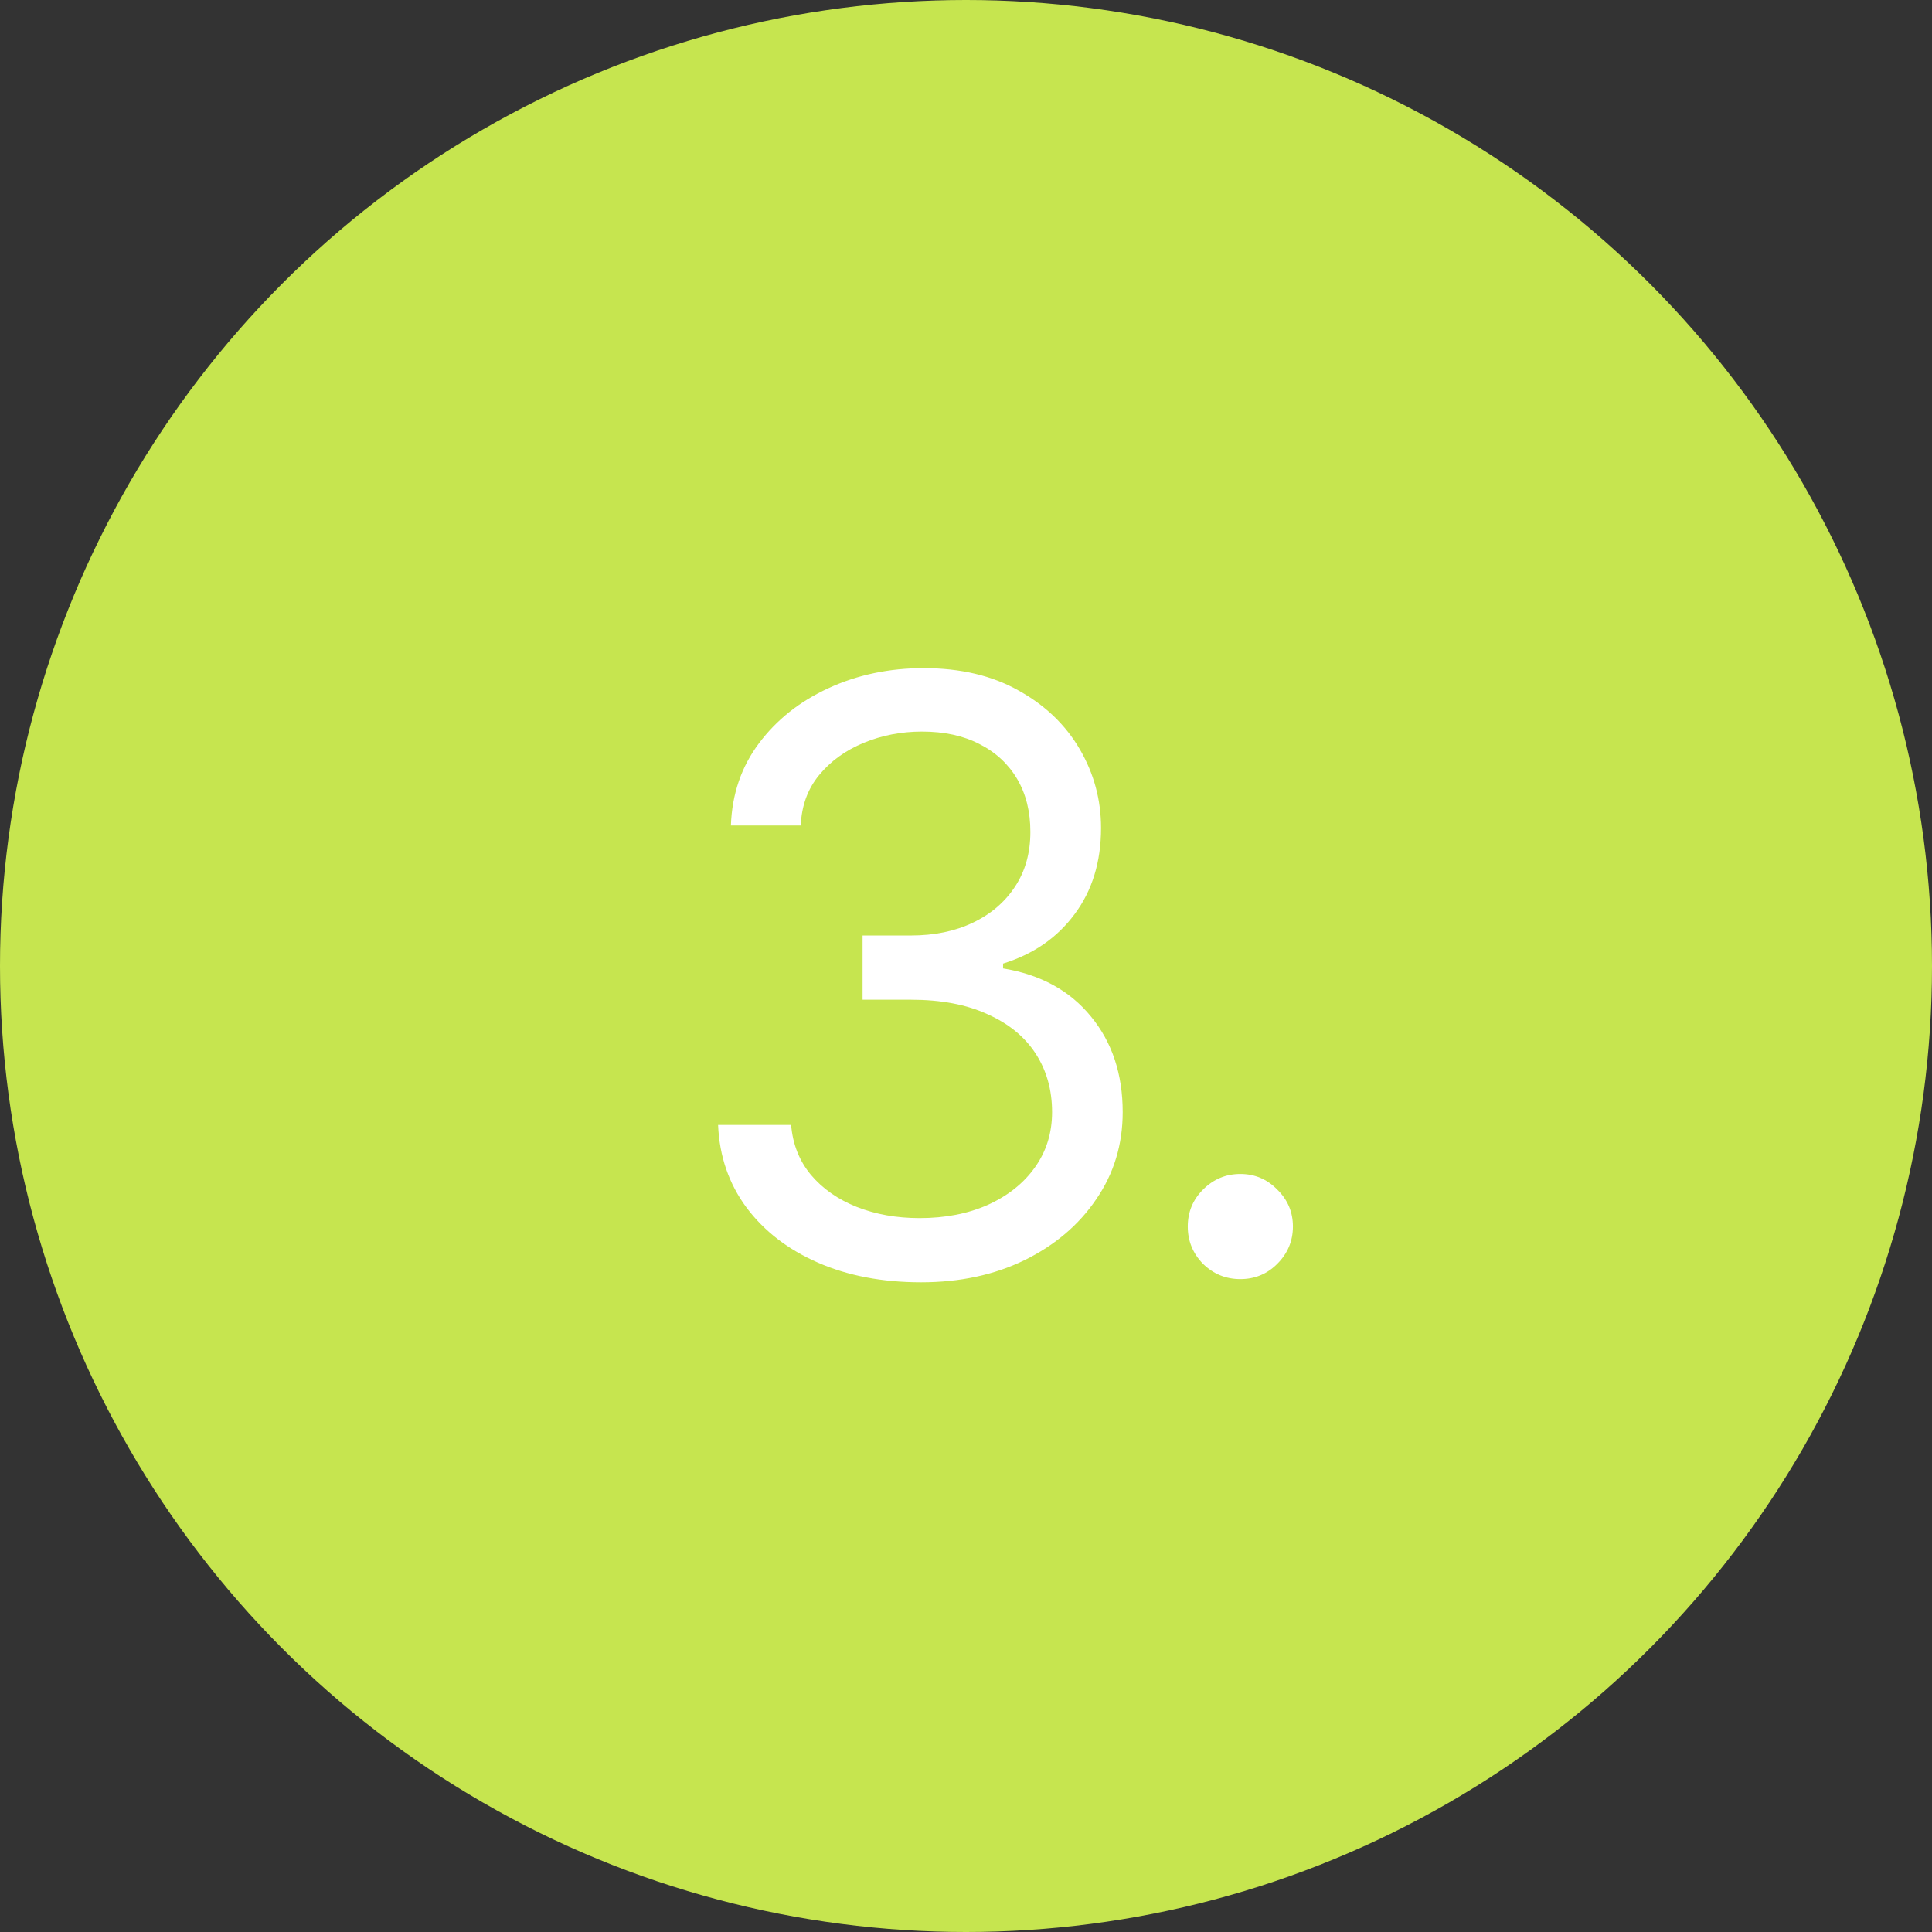
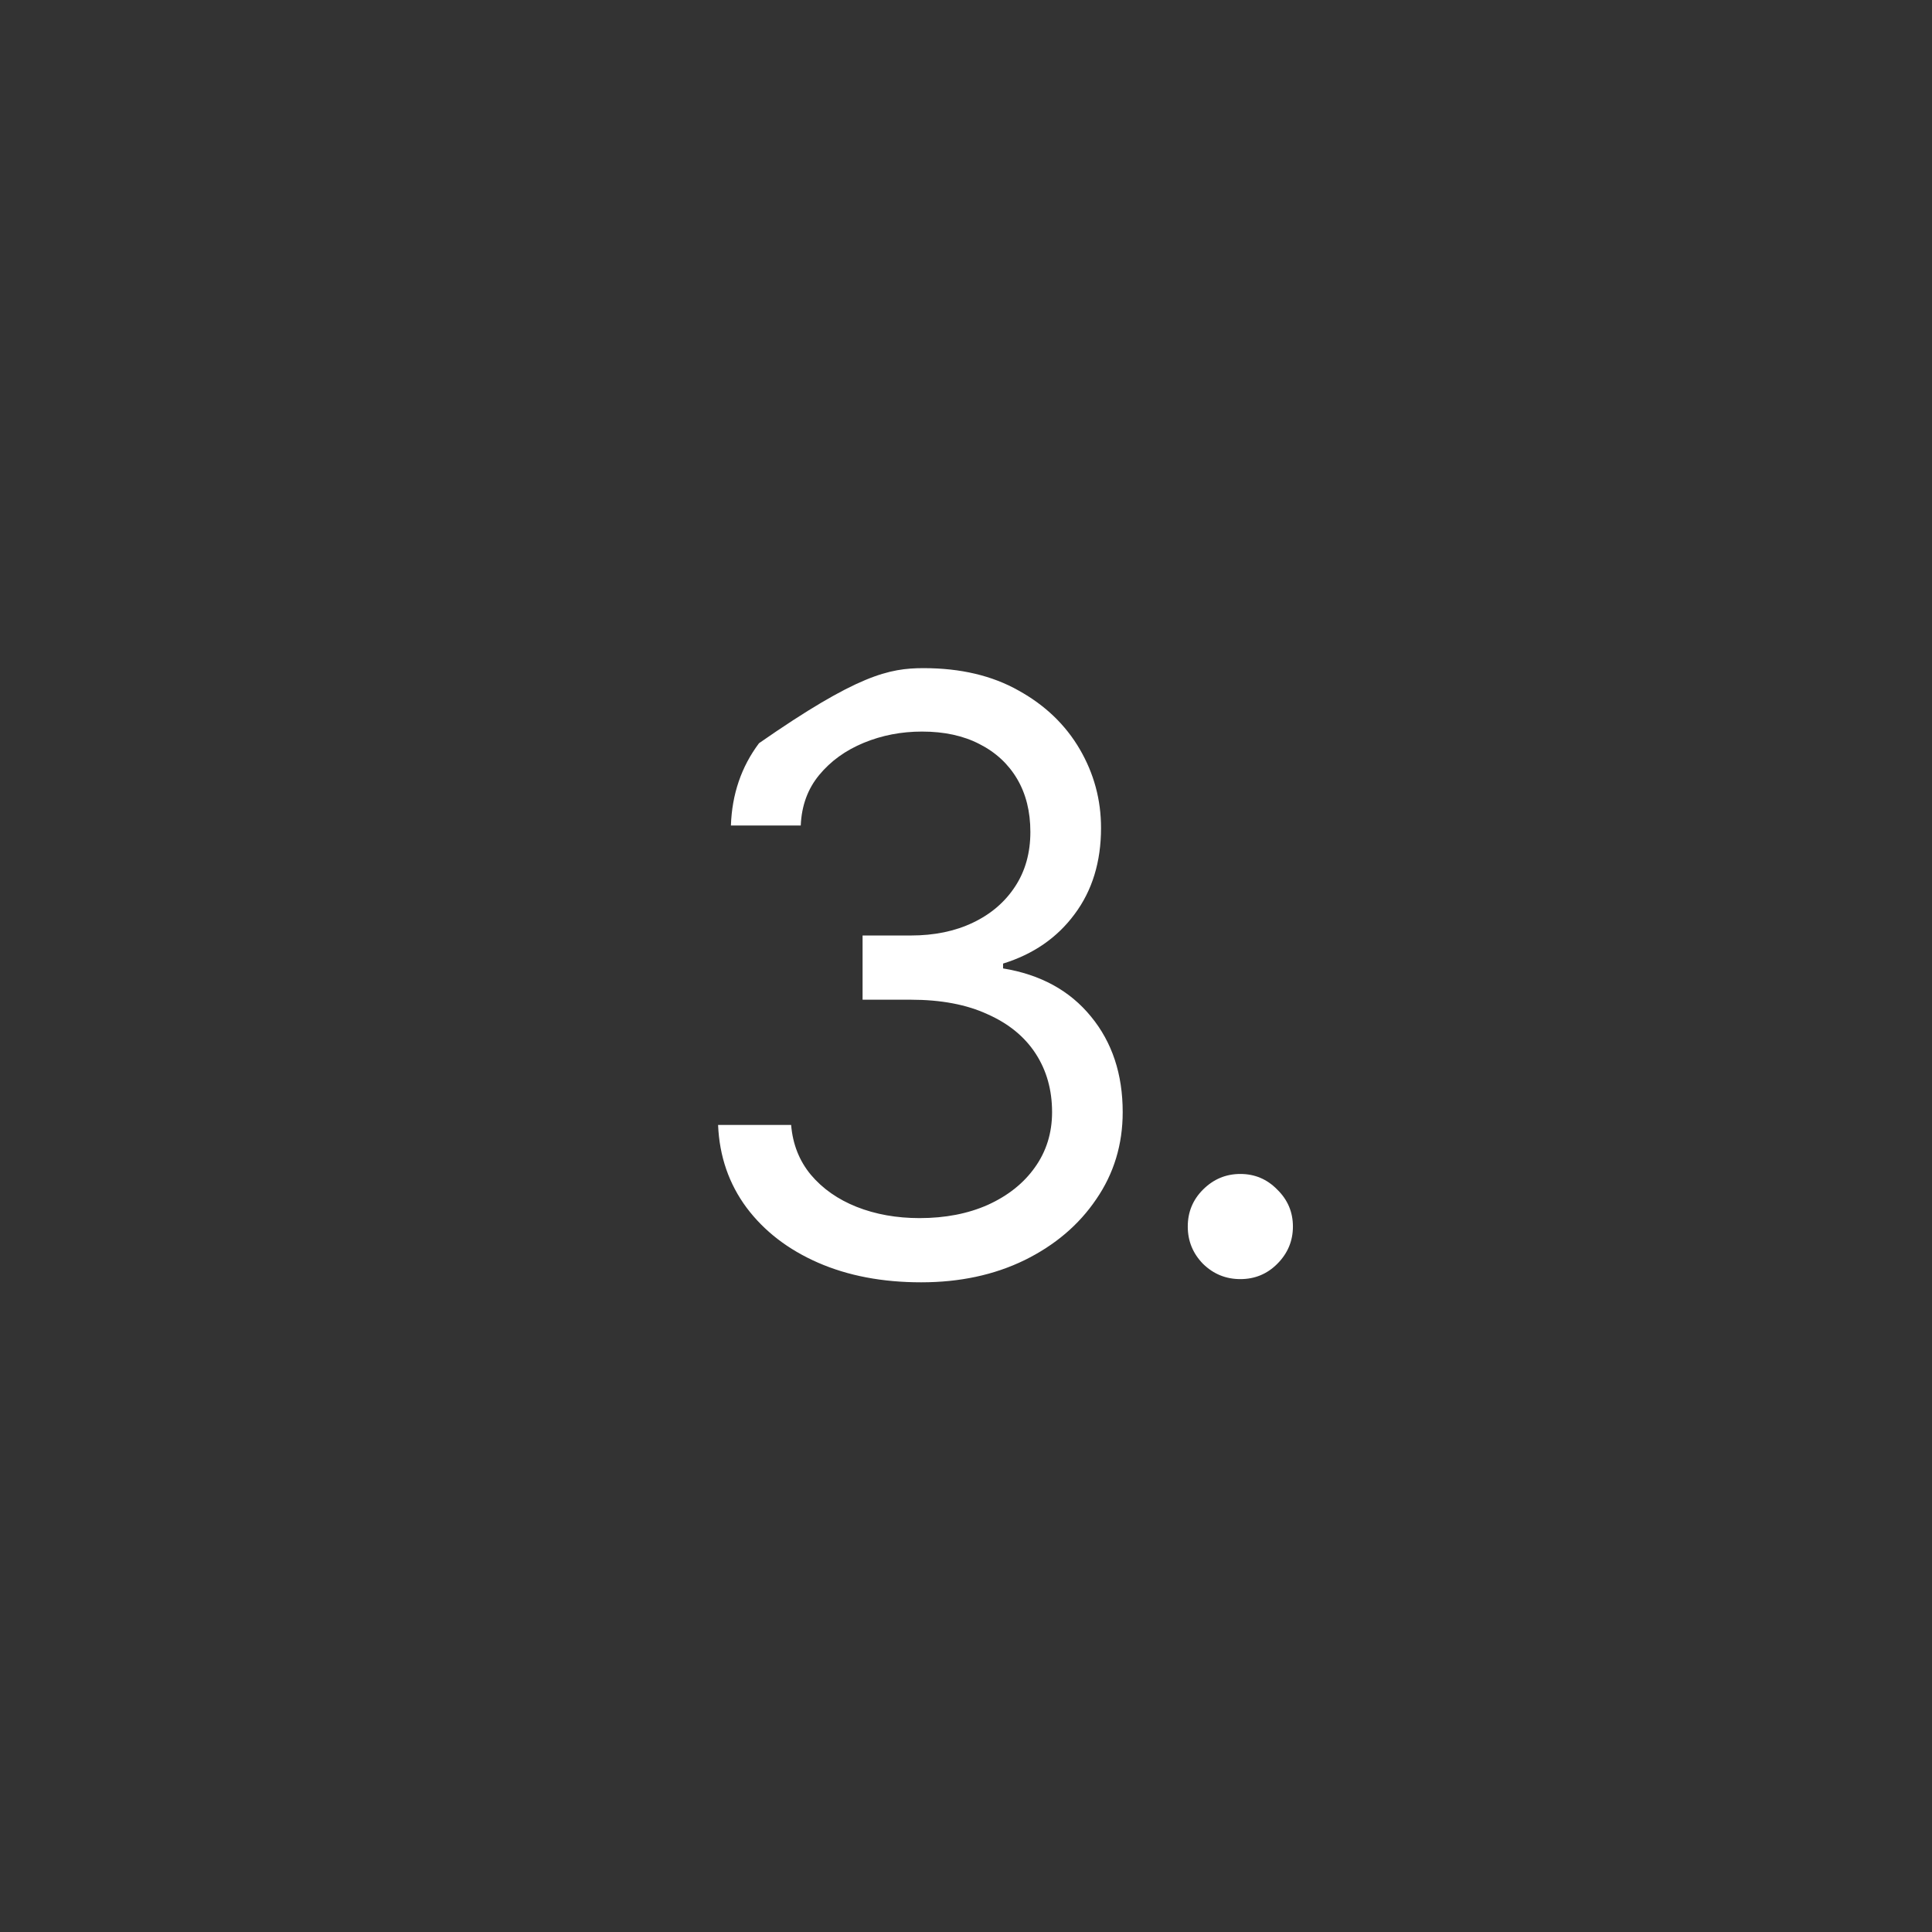
<svg xmlns="http://www.w3.org/2000/svg" width="47" height="47" viewBox="0 0 47 47" fill="none">
  <rect x="0" y="0" width="47" height="47" fill="#333333" stroke="none" />
-   <circle cx="23.5" cy="23.5" r="23.5" fill="#c6e54f" />
-   <path d="M22.41 31.195C21.466 31.195 20.63 31.036 19.9 30.717C19.171 30.398 18.592 29.952 18.162 29.379C17.732 28.799 17.501 28.129 17.469 27.367H19.246C19.285 27.836 19.445 28.24 19.725 28.578C20.011 28.917 20.382 29.177 20.838 29.359C21.3 29.542 21.811 29.633 22.371 29.633C22.996 29.633 23.549 29.525 24.031 29.311C24.52 29.089 24.9 28.787 25.174 28.402C25.454 28.012 25.594 27.562 25.594 27.055C25.594 26.514 25.46 26.039 25.193 25.629C24.926 25.219 24.536 24.9 24.021 24.672C23.514 24.438 22.892 24.32 22.156 24.32H20.984V22.758H22.156C22.729 22.758 23.234 22.654 23.67 22.445C24.106 22.237 24.448 21.944 24.695 21.566C24.943 21.189 25.066 20.746 25.066 20.238C25.066 19.744 24.959 19.314 24.744 18.949C24.529 18.585 24.223 18.301 23.826 18.1C23.436 17.898 22.97 17.797 22.43 17.797C21.928 17.797 21.456 17.888 21.014 18.07C20.571 18.253 20.21 18.513 19.93 18.852C19.65 19.19 19.5 19.6 19.48 20.082H17.781C17.807 19.32 18.035 18.653 18.465 18.08C18.895 17.507 19.458 17.061 20.154 16.742C20.857 16.417 21.629 16.254 22.469 16.254C23.367 16.254 24.139 16.436 24.783 16.801C25.428 17.159 25.922 17.634 26.268 18.227C26.613 18.819 26.785 19.457 26.785 20.141C26.785 20.967 26.57 21.667 26.141 22.24C25.717 22.813 25.138 23.213 24.402 23.441V23.559C25.314 23.708 26.027 24.099 26.541 24.73C27.055 25.355 27.312 26.13 27.312 27.055C27.312 27.842 27.098 28.549 26.668 29.174C26.245 29.799 25.662 30.294 24.92 30.658C24.184 31.016 23.348 31.195 22.41 31.195ZM30.174 31.117C29.822 31.117 29.52 30.994 29.266 30.746C29.018 30.492 28.895 30.189 28.895 29.838C28.895 29.486 29.018 29.187 29.266 28.939C29.52 28.686 29.822 28.559 30.174 28.559C30.525 28.559 30.825 28.686 31.072 28.939C31.326 29.187 31.453 29.486 31.453 29.838C31.453 30.189 31.326 30.492 31.072 30.746C30.825 30.994 30.525 31.117 30.174 31.117Z" fill="white" />
+   <path d="M22.41 31.195C21.466 31.195 20.63 31.036 19.9 30.717C19.171 30.398 18.592 29.952 18.162 29.379C17.732 28.799 17.501 28.129 17.469 27.367H19.246C19.285 27.836 19.445 28.24 19.725 28.578C20.011 28.917 20.382 29.177 20.838 29.359C21.3 29.542 21.811 29.633 22.371 29.633C22.996 29.633 23.549 29.525 24.031 29.311C24.52 29.089 24.9 28.787 25.174 28.402C25.454 28.012 25.594 27.562 25.594 27.055C25.594 26.514 25.46 26.039 25.193 25.629C24.926 25.219 24.536 24.9 24.021 24.672C23.514 24.438 22.892 24.32 22.156 24.32H20.984V22.758H22.156C22.729 22.758 23.234 22.654 23.67 22.445C24.106 22.237 24.448 21.944 24.695 21.566C24.943 21.189 25.066 20.746 25.066 20.238C25.066 19.744 24.959 19.314 24.744 18.949C24.529 18.585 24.223 18.301 23.826 18.1C23.436 17.898 22.97 17.797 22.43 17.797C21.928 17.797 21.456 17.888 21.014 18.07C20.571 18.253 20.21 18.513 19.93 18.852C19.65 19.19 19.5 19.6 19.48 20.082H17.781C17.807 19.32 18.035 18.653 18.465 18.08C20.857 16.417 21.629 16.254 22.469 16.254C23.367 16.254 24.139 16.436 24.783 16.801C25.428 17.159 25.922 17.634 26.268 18.227C26.613 18.819 26.785 19.457 26.785 20.141C26.785 20.967 26.57 21.667 26.141 22.24C25.717 22.813 25.138 23.213 24.402 23.441V23.559C25.314 23.708 26.027 24.099 26.541 24.73C27.055 25.355 27.312 26.13 27.312 27.055C27.312 27.842 27.098 28.549 26.668 29.174C26.245 29.799 25.662 30.294 24.92 30.658C24.184 31.016 23.348 31.195 22.41 31.195ZM30.174 31.117C29.822 31.117 29.52 30.994 29.266 30.746C29.018 30.492 28.895 30.189 28.895 29.838C28.895 29.486 29.018 29.187 29.266 28.939C29.52 28.686 29.822 28.559 30.174 28.559C30.525 28.559 30.825 28.686 31.072 28.939C31.326 29.187 31.453 29.486 31.453 29.838C31.453 30.189 31.326 30.492 31.072 30.746C30.825 30.994 30.525 31.117 30.174 31.117Z" fill="white" />
</svg>